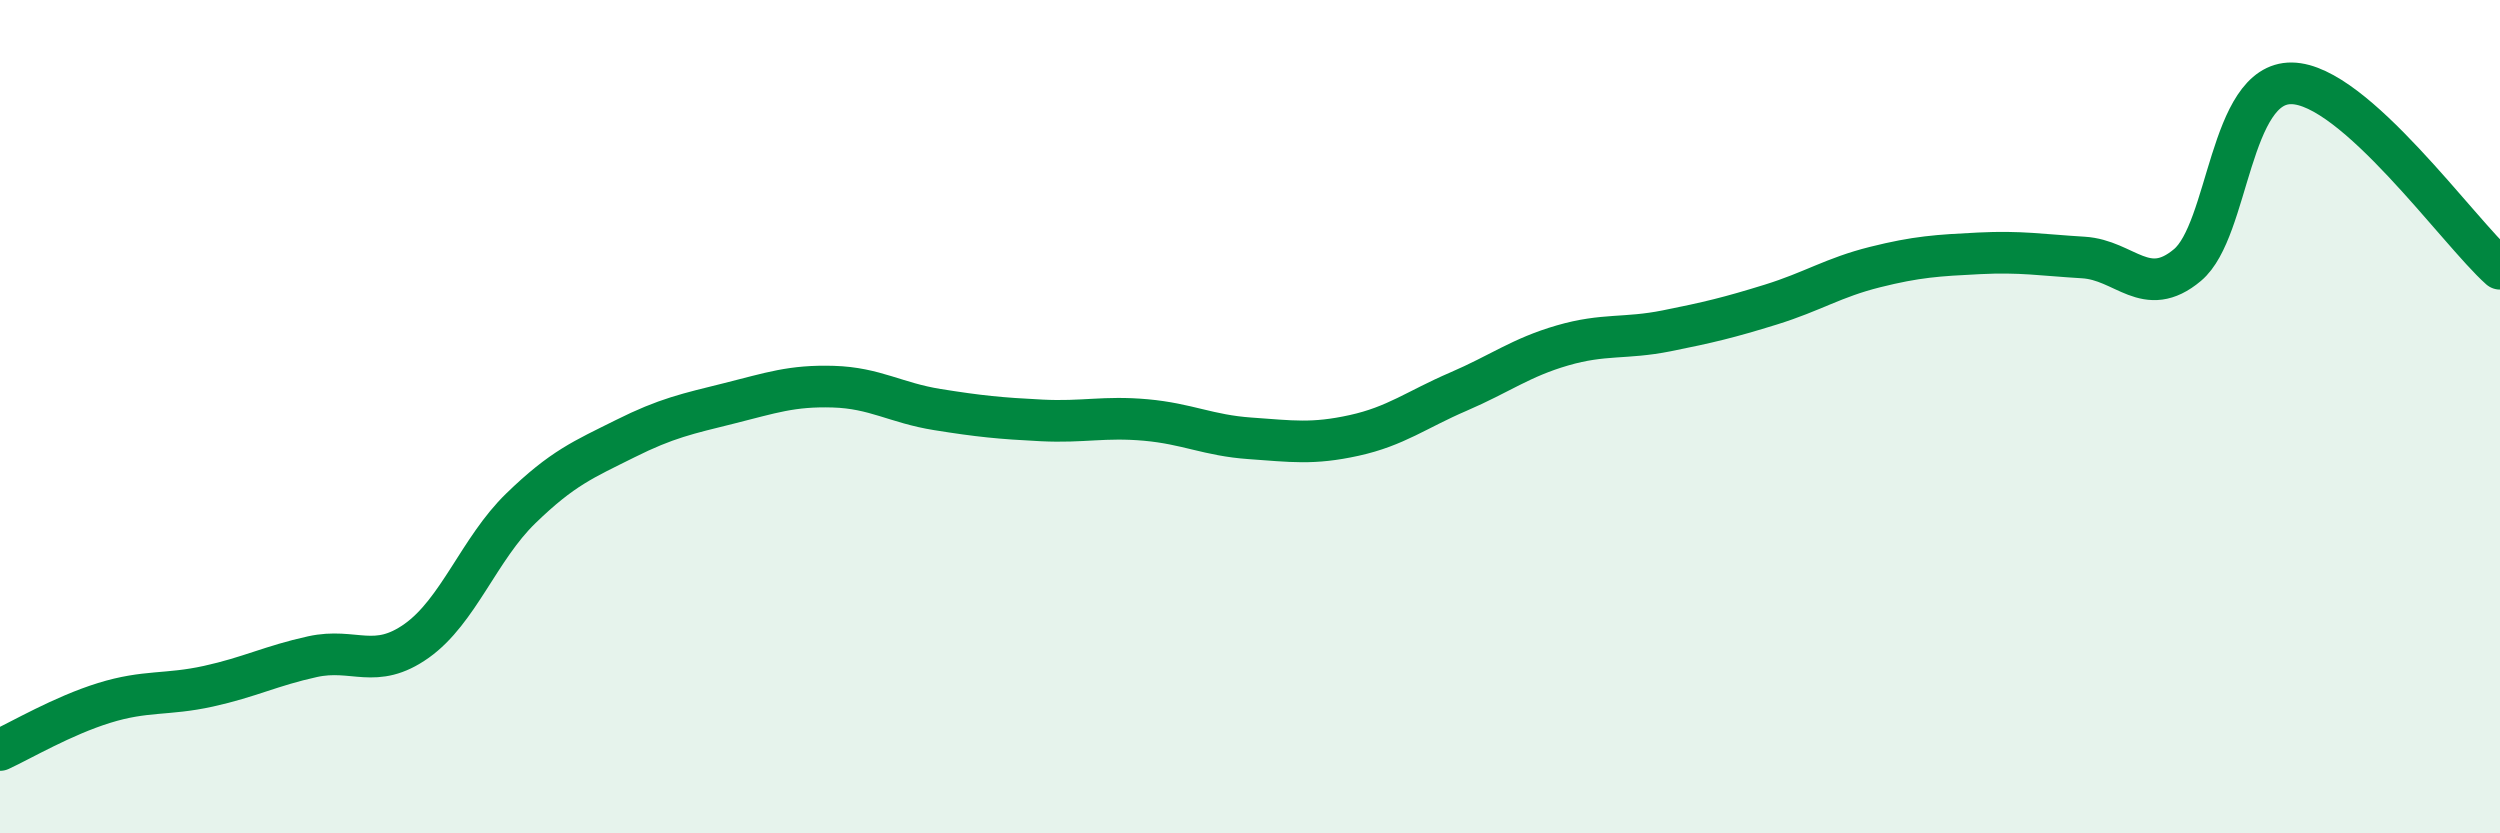
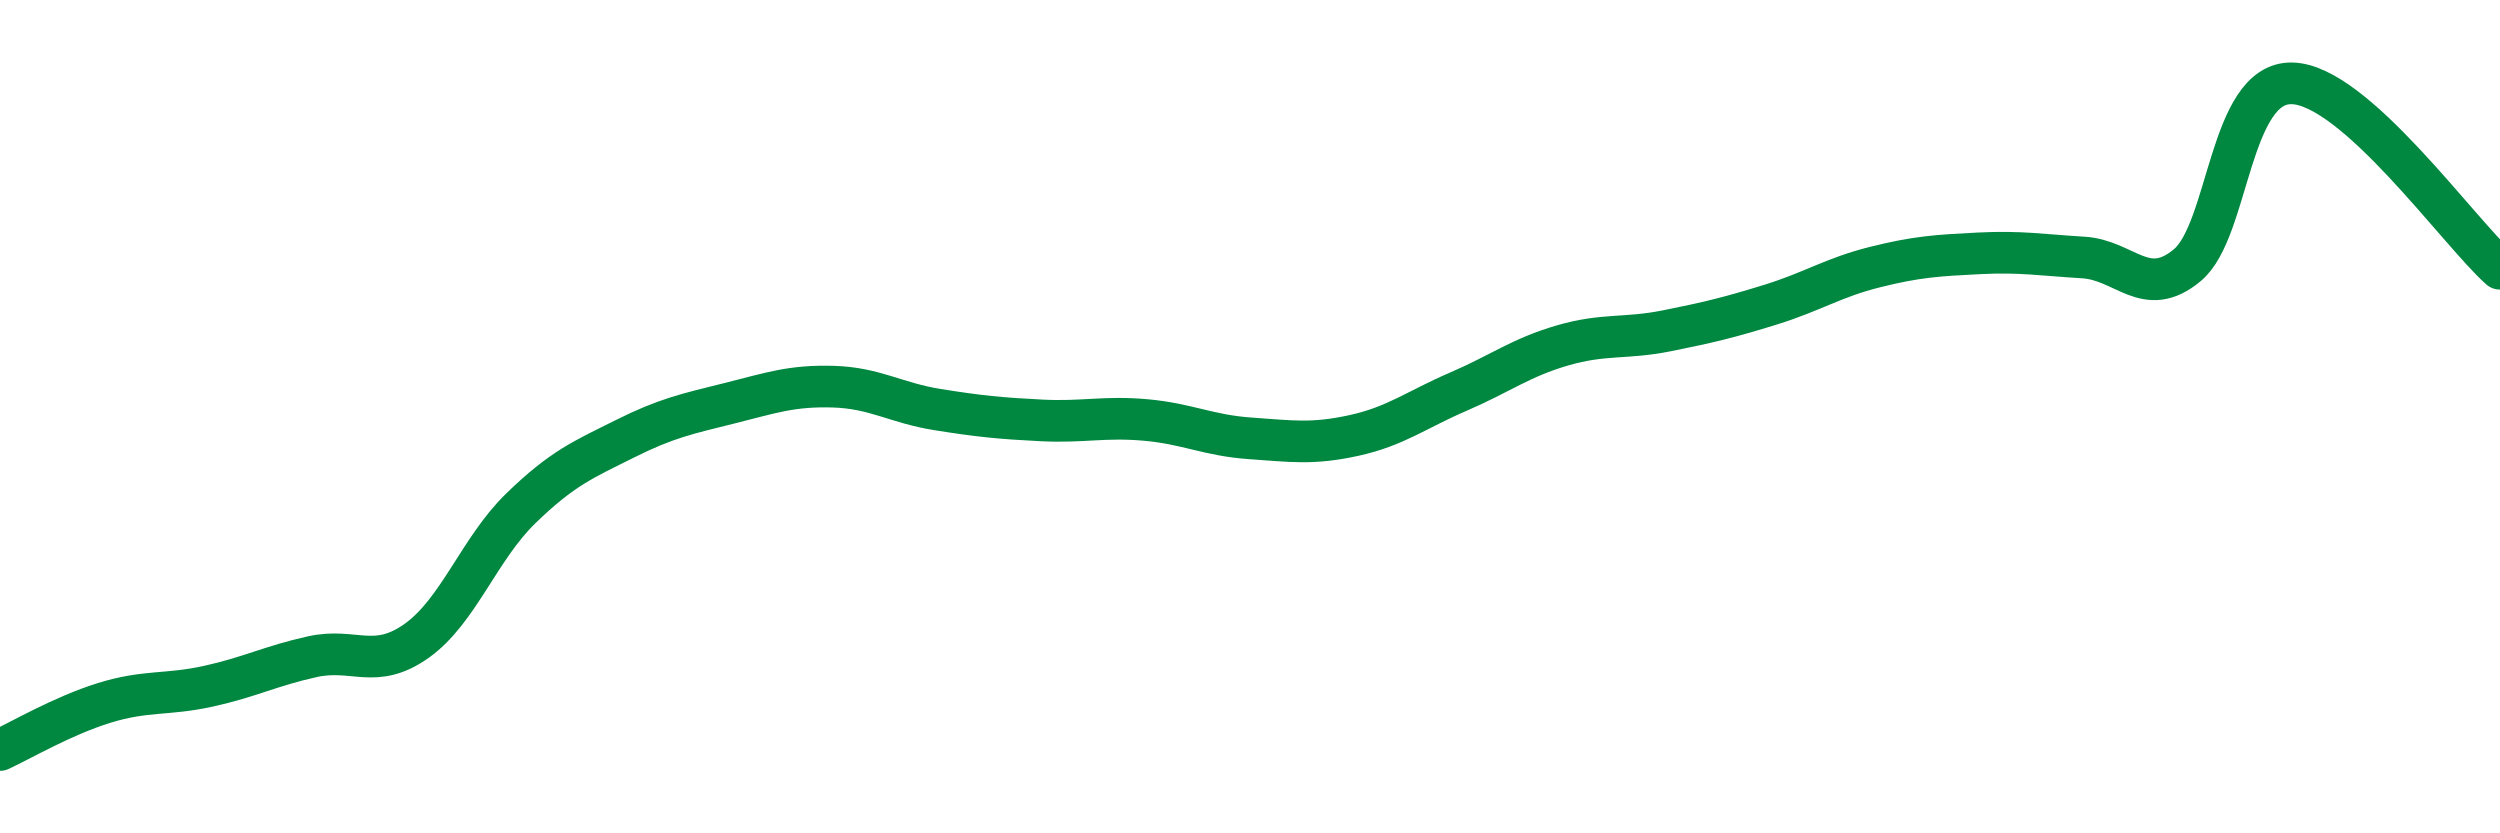
<svg xmlns="http://www.w3.org/2000/svg" width="60" height="20" viewBox="0 0 60 20">
-   <path d="M 0,18 C 0.5,17.77 1.5,17.18 2.5,16.87 C 3.5,16.56 4,16.69 5,16.47 C 6,16.25 6.5,15.98 7.5,15.76 C 8.5,15.54 9,16.09 10,15.38 C 11,14.67 11.5,13.17 12.5,12.2 C 13.5,11.23 14,11.03 15,10.53 C 16,10.03 16.5,9.93 17.5,9.68 C 18.5,9.43 19,9.25 20,9.28 C 21,9.31 21.5,9.67 22.5,9.83 C 23.5,9.99 24,10.04 25,10.09 C 26,10.14 26.5,9.99 27.5,10.08 C 28.5,10.17 29,10.45 30,10.52 C 31,10.59 31.5,10.67 32.5,10.45 C 33.5,10.23 34,9.83 35,9.4 C 36,8.97 36.5,8.58 37.5,8.29 C 38.5,8 39,8.14 40,7.94 C 41,7.74 41.5,7.62 42.5,7.31 C 43.5,7 44,6.66 45,6.41 C 46,6.16 46.5,6.13 47.5,6.08 C 48.5,6.03 49,6.12 50,6.18 C 51,6.24 51.5,7.2 52.5,6.36 C 53.5,5.52 53.5,1.98 55,2 C 56.5,2.02 59,5.56 60,6.45L60 20L0 20Z" fill="#008740" opacity="0.1" stroke-linecap="round" stroke-linejoin="round" />
  <path d="M 0,18 C 0.5,17.77 1.5,17.18 2.5,16.87 C 3.5,16.56 4,16.69 5,16.47 C 6,16.25 6.5,15.98 7.5,15.76 C 8.5,15.54 9,16.09 10,15.38 C 11,14.67 11.5,13.17 12.5,12.2 C 13.5,11.23 14,11.03 15,10.53 C 16,10.03 16.5,9.93 17.5,9.68 C 18.5,9.43 19,9.25 20,9.28 C 21,9.31 21.5,9.67 22.5,9.83 C 23.5,9.99 24,10.04 25,10.09 C 26,10.14 26.5,9.99 27.5,10.08 C 28.5,10.17 29,10.45 30,10.52 C 31,10.59 31.5,10.67 32.5,10.45 C 33.5,10.23 34,9.83 35,9.4 C 36,8.97 36.5,8.58 37.5,8.29 C 38.5,8 39,8.14 40,7.94 C 41,7.74 41.5,7.62 42.5,7.31 C 43.5,7 44,6.66 45,6.41 C 46,6.16 46.5,6.13 47.5,6.08 C 48.5,6.03 49,6.12 50,6.18 C 51,6.24 51.5,7.2 52.5,6.36 C 53.5,5.52 53.5,1.98 55,2 C 56.5,2.02 59,5.56 60,6.45" stroke="#008740" stroke-width="1" fill="none" stroke-linecap="round" stroke-linejoin="round" />
</svg>